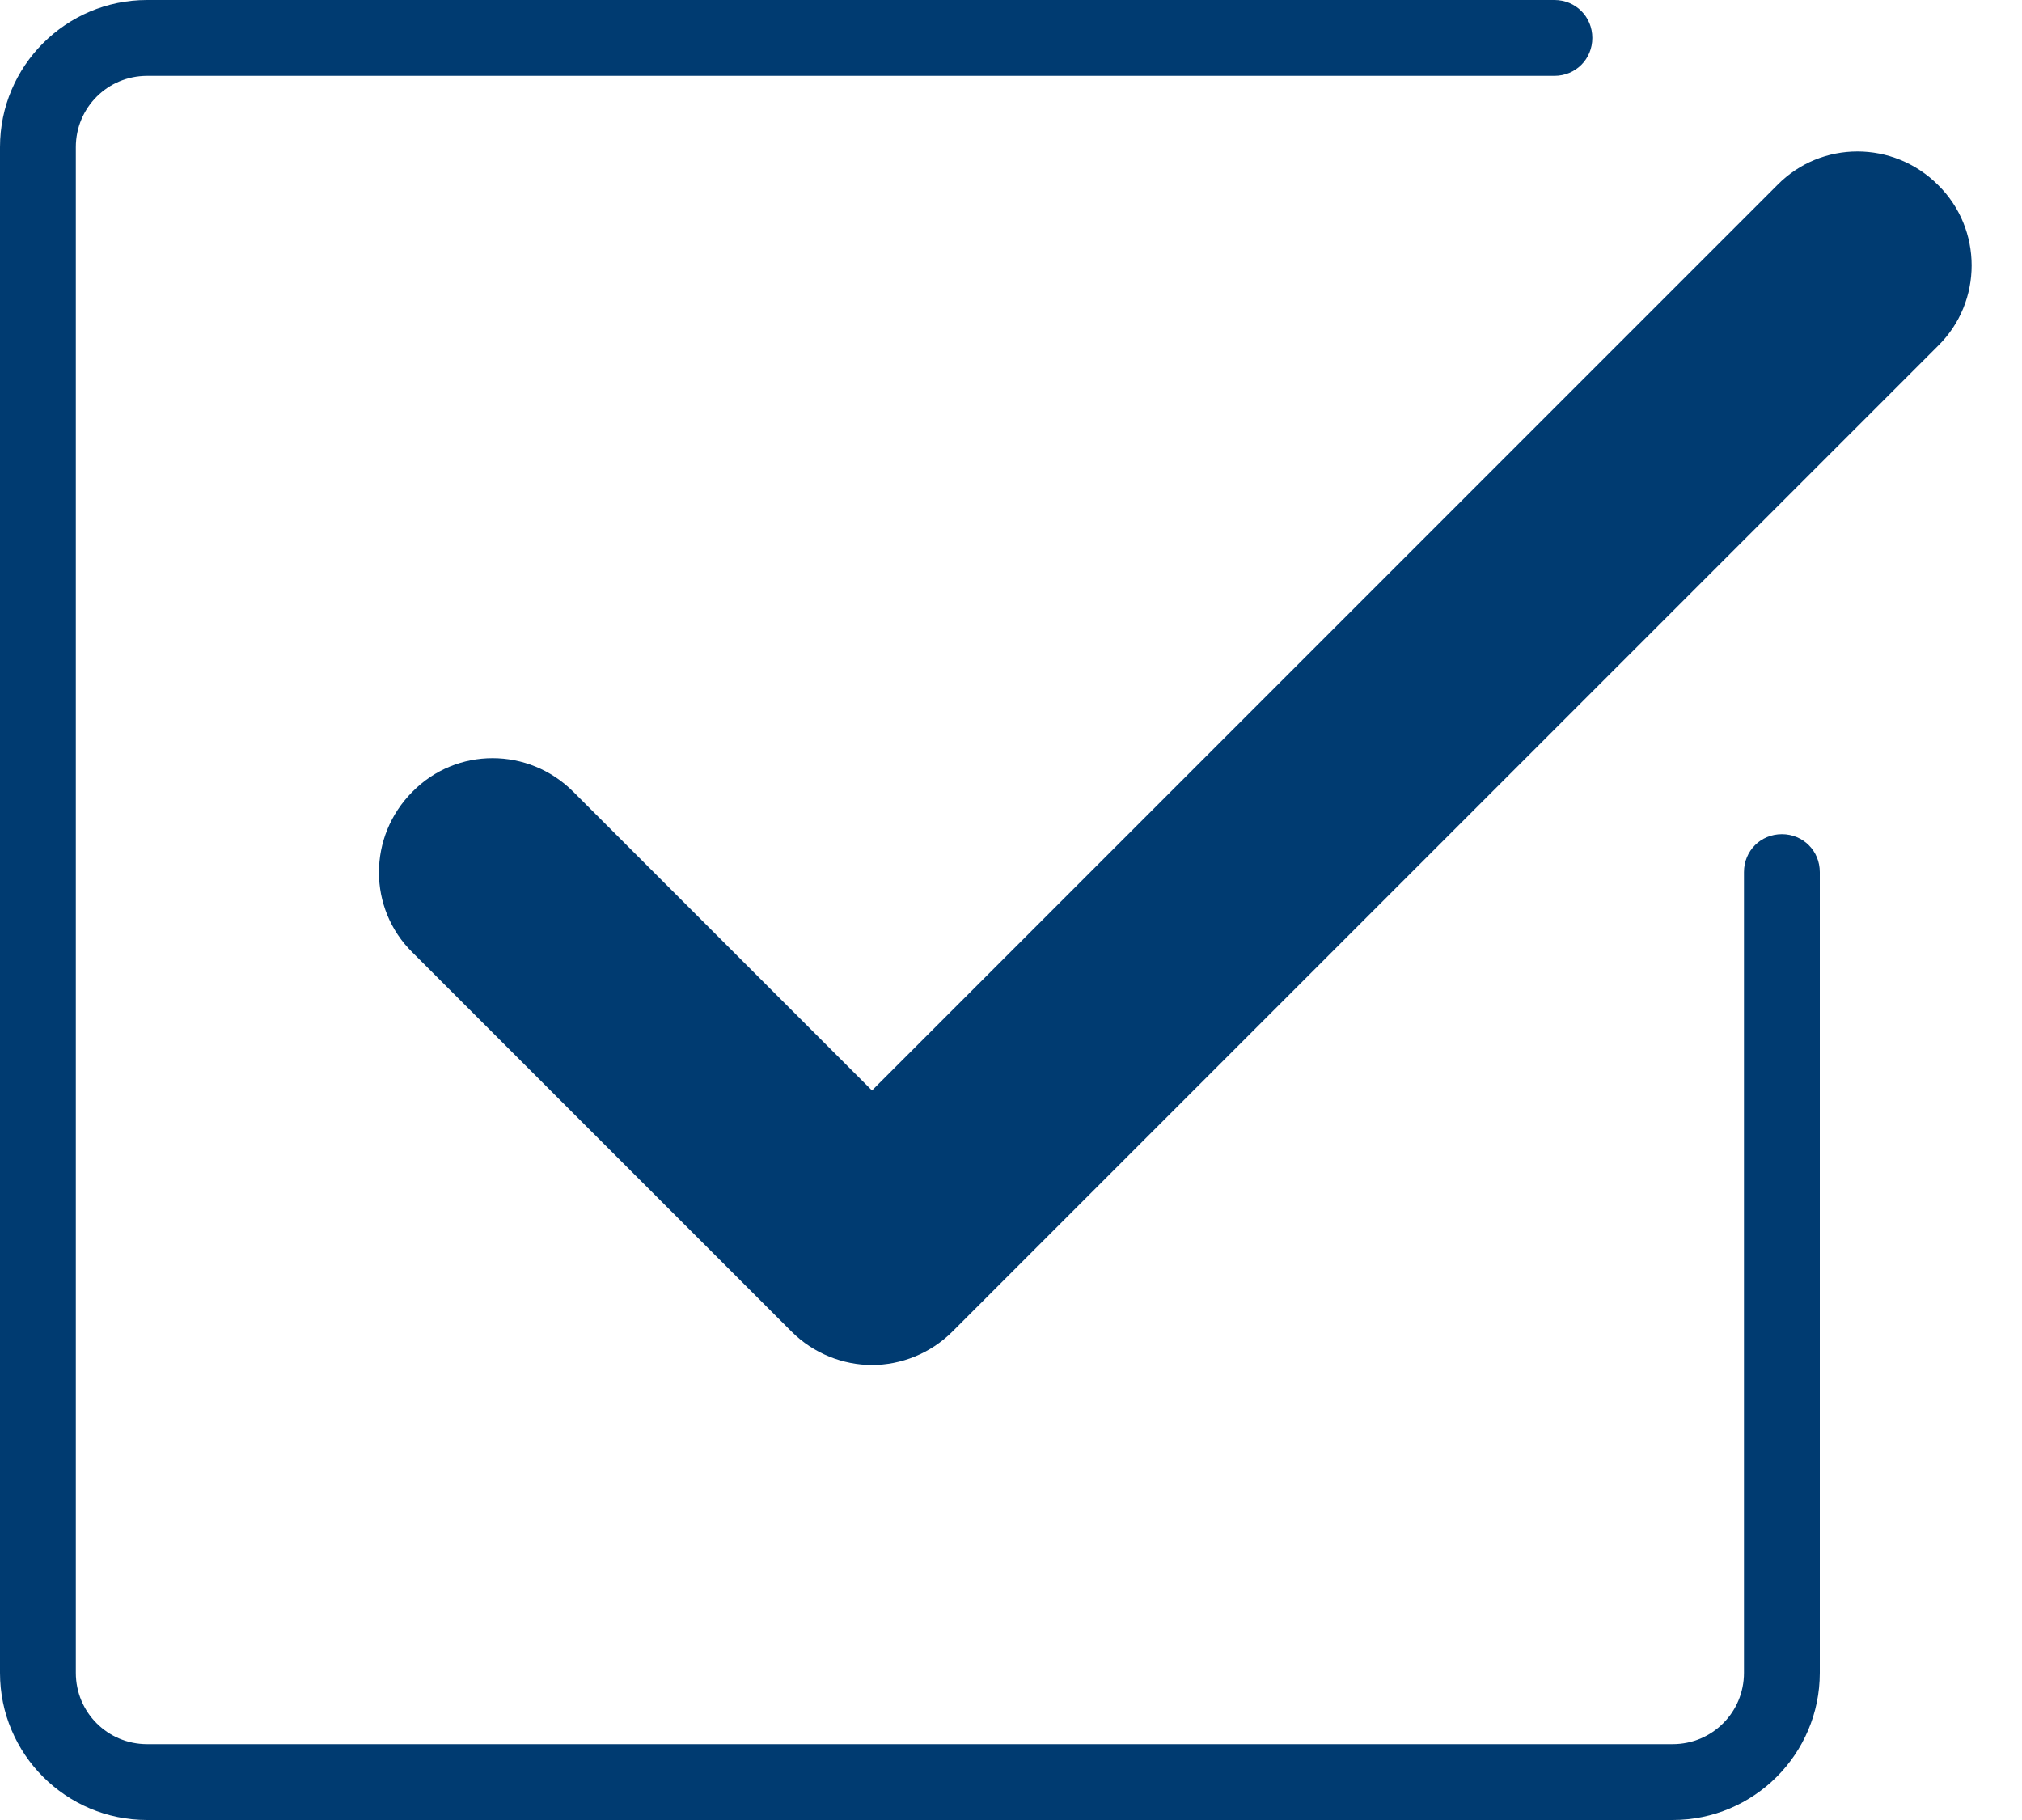
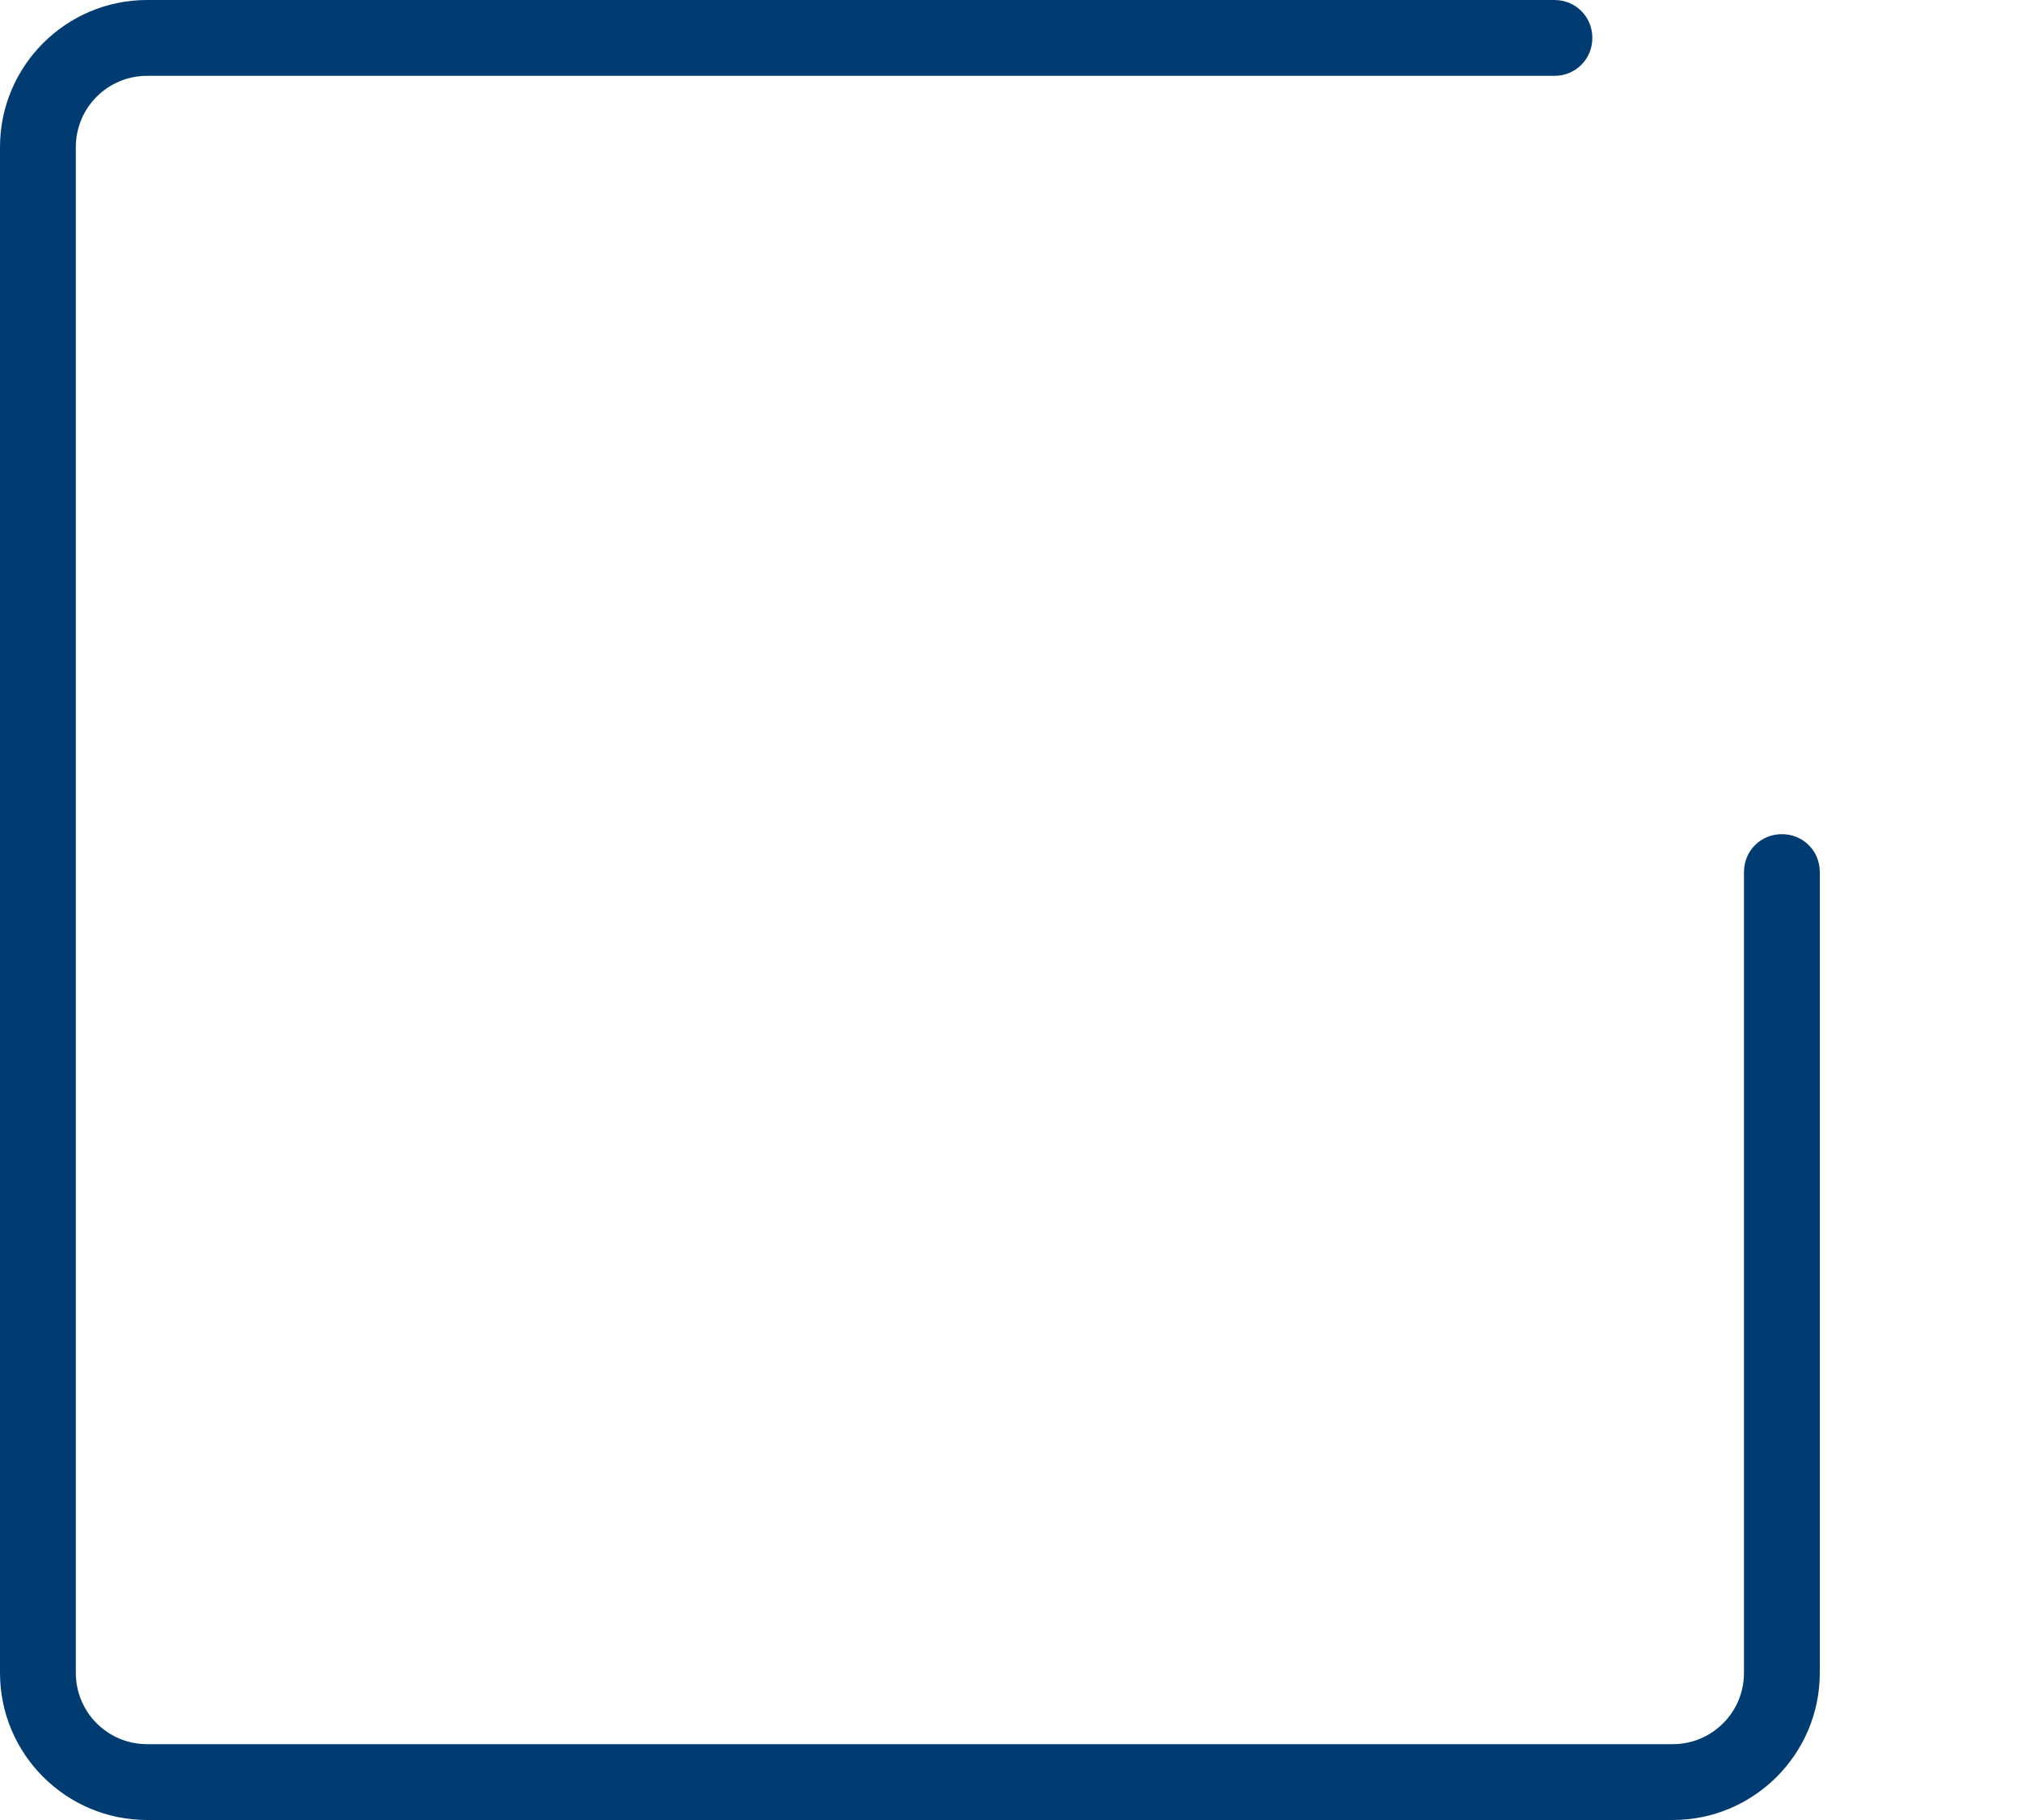
<svg xmlns="http://www.w3.org/2000/svg" width="40" height="36" viewBox="0 0 40 36" fill="none">
  <path d="M34.5 17.25C34.5 16.83 34.83 16.5 35.25 16.5C35.67 16.5 36 16.83 36 17.25V33.09C36 34.695 34.695 36 33.09 36H2.91C1.305 36 0 34.695 0 33.09V2.91C0 1.305 1.305 0 2.91 0H30.75C31.17 0 31.5 0.33 31.5 0.75C31.5 1.17 31.17 1.5 30.75 1.5H2.91C2.13 1.5 1.5 2.13 1.5 2.91V33.09C1.5 33.87 2.13 34.5 2.91 34.5H33.09C33.87 34.5 34.5 33.87 34.5 33.09V17.25Z" fill="#003B71" />
-   <path d="M35.16 3.66C36.03 2.775 37.455 2.775 38.34 3.66C39.225 4.53 39.225 5.97 38.34 6.84L18.84 26.34C18.405 26.775 17.82 27 17.25 27C16.68 27 16.095 26.775 15.66 26.34L8.16 18.84C7.275 17.97 7.275 16.545 8.16 15.66C9.03 14.775 10.455 14.775 11.34 15.66L17.25 21.57L35.16 3.66Z" fill="#003B71" />
</svg>